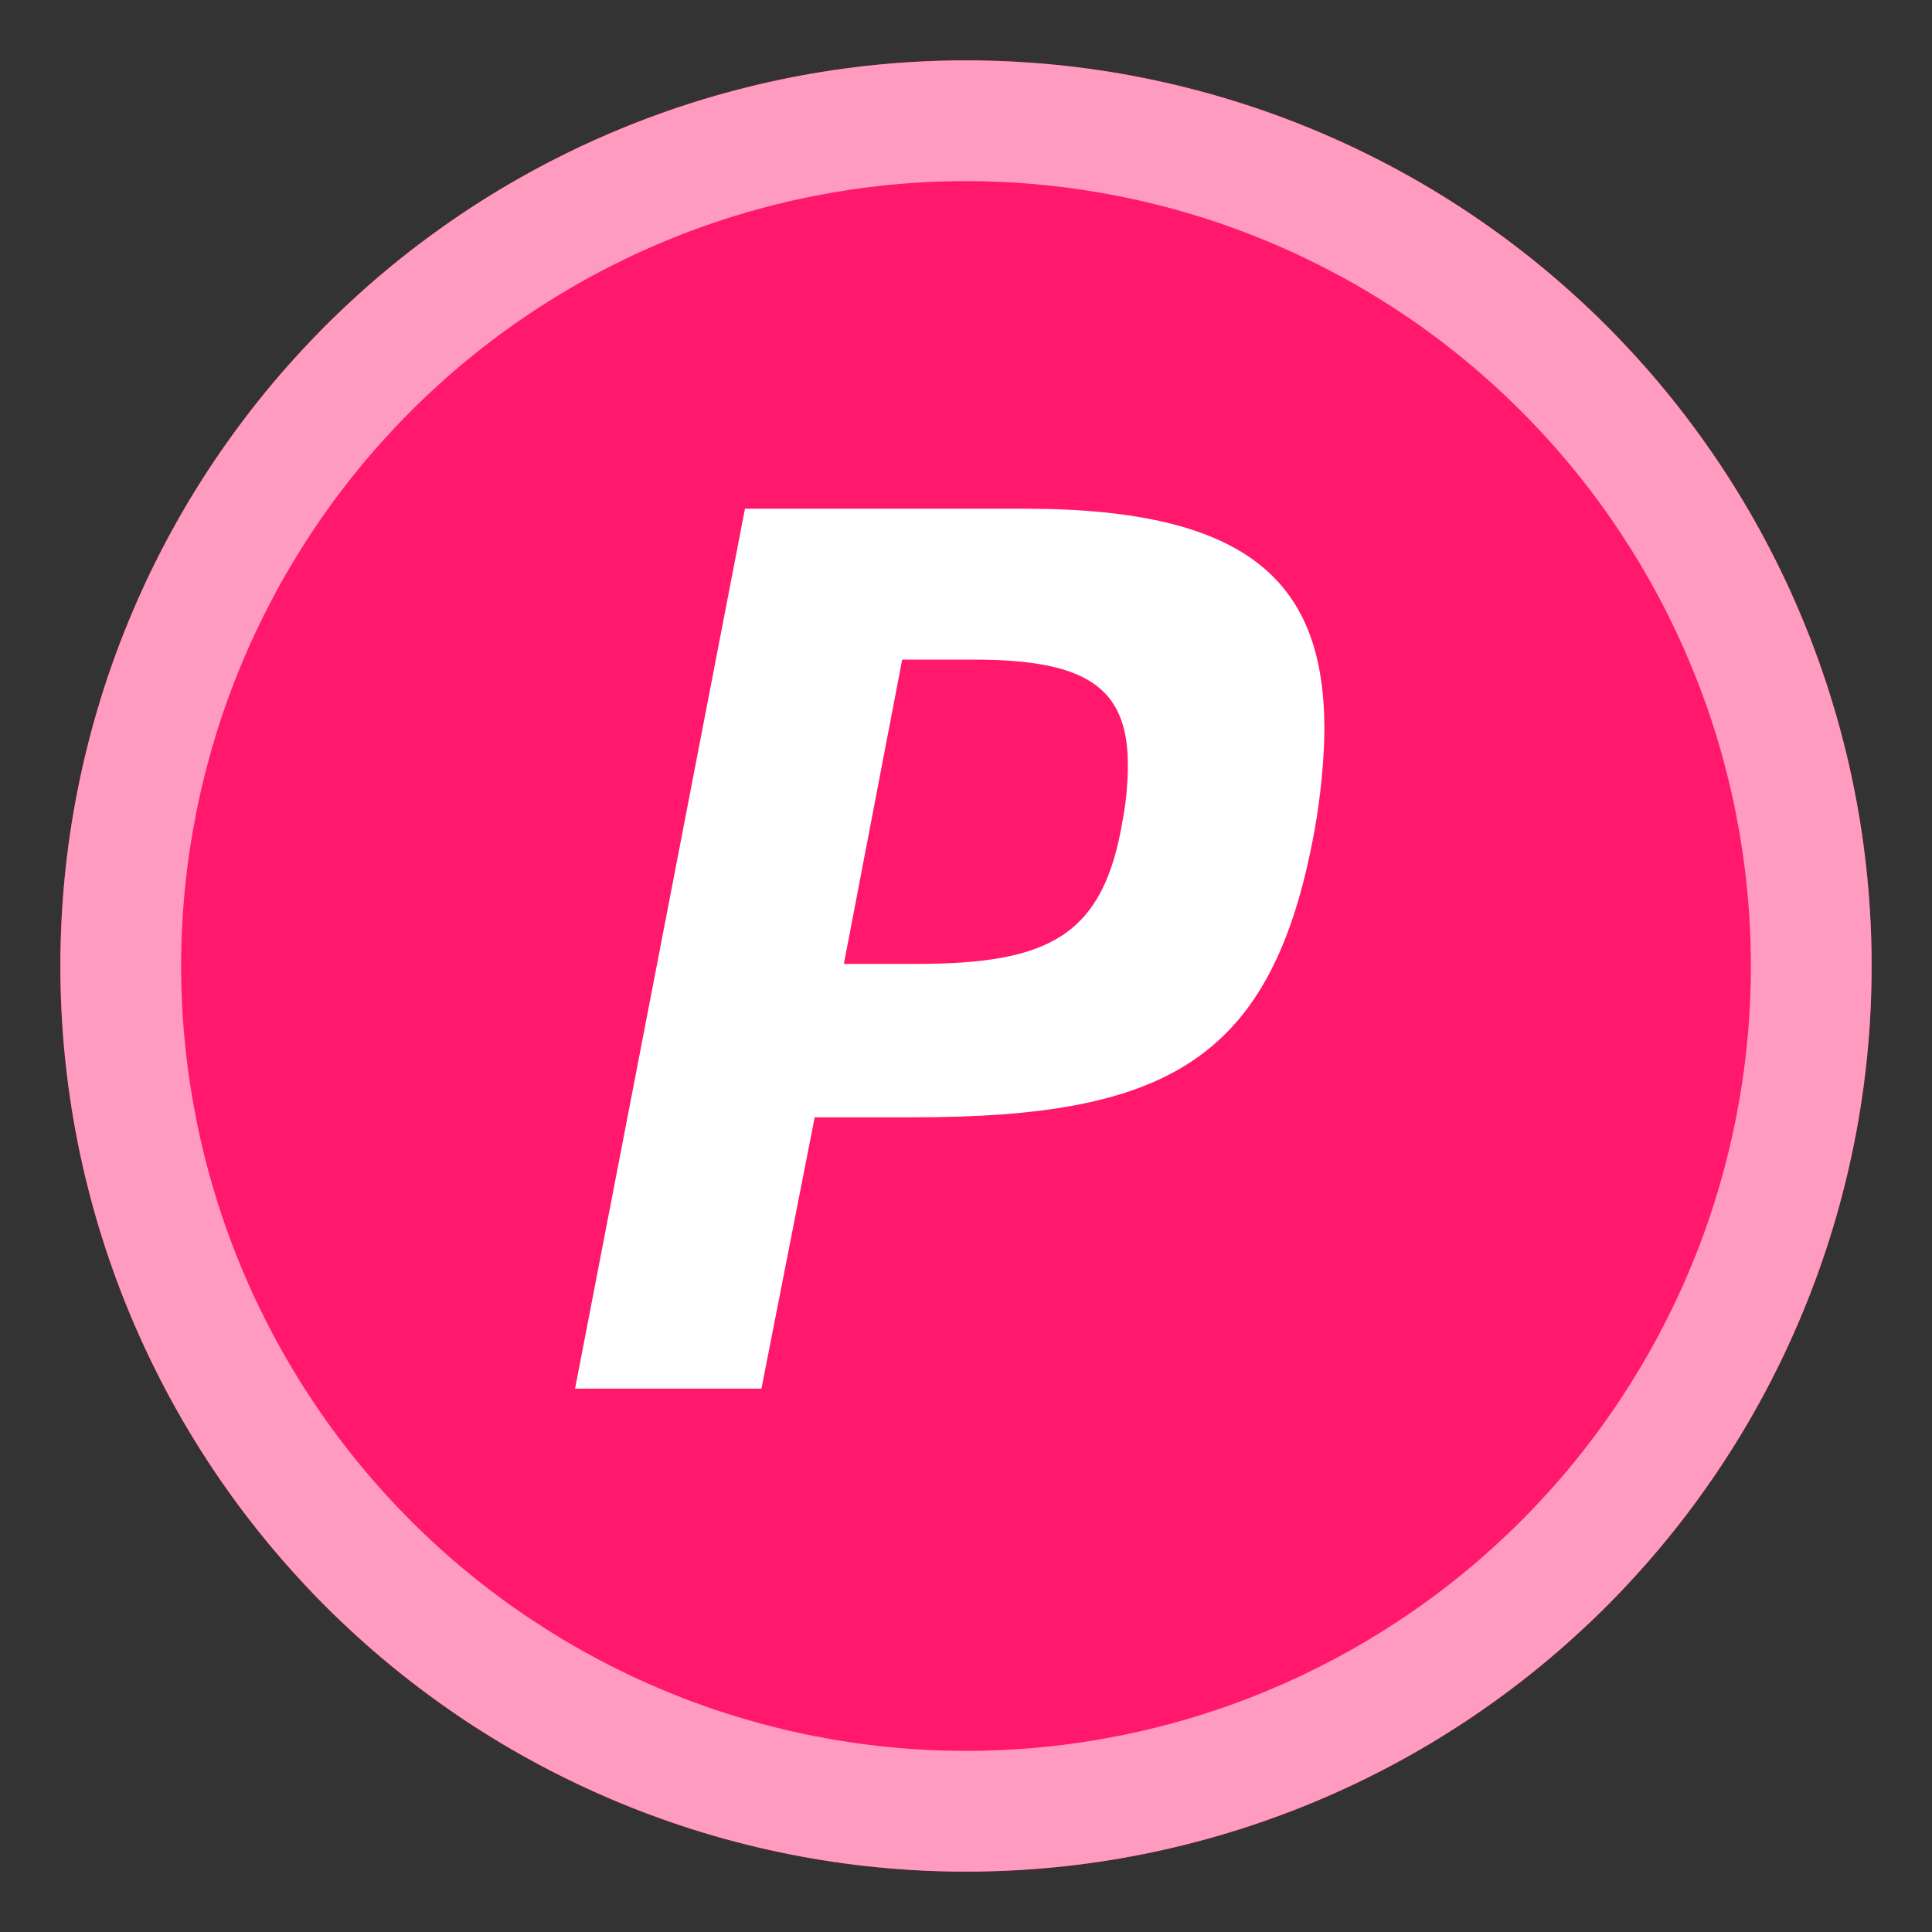
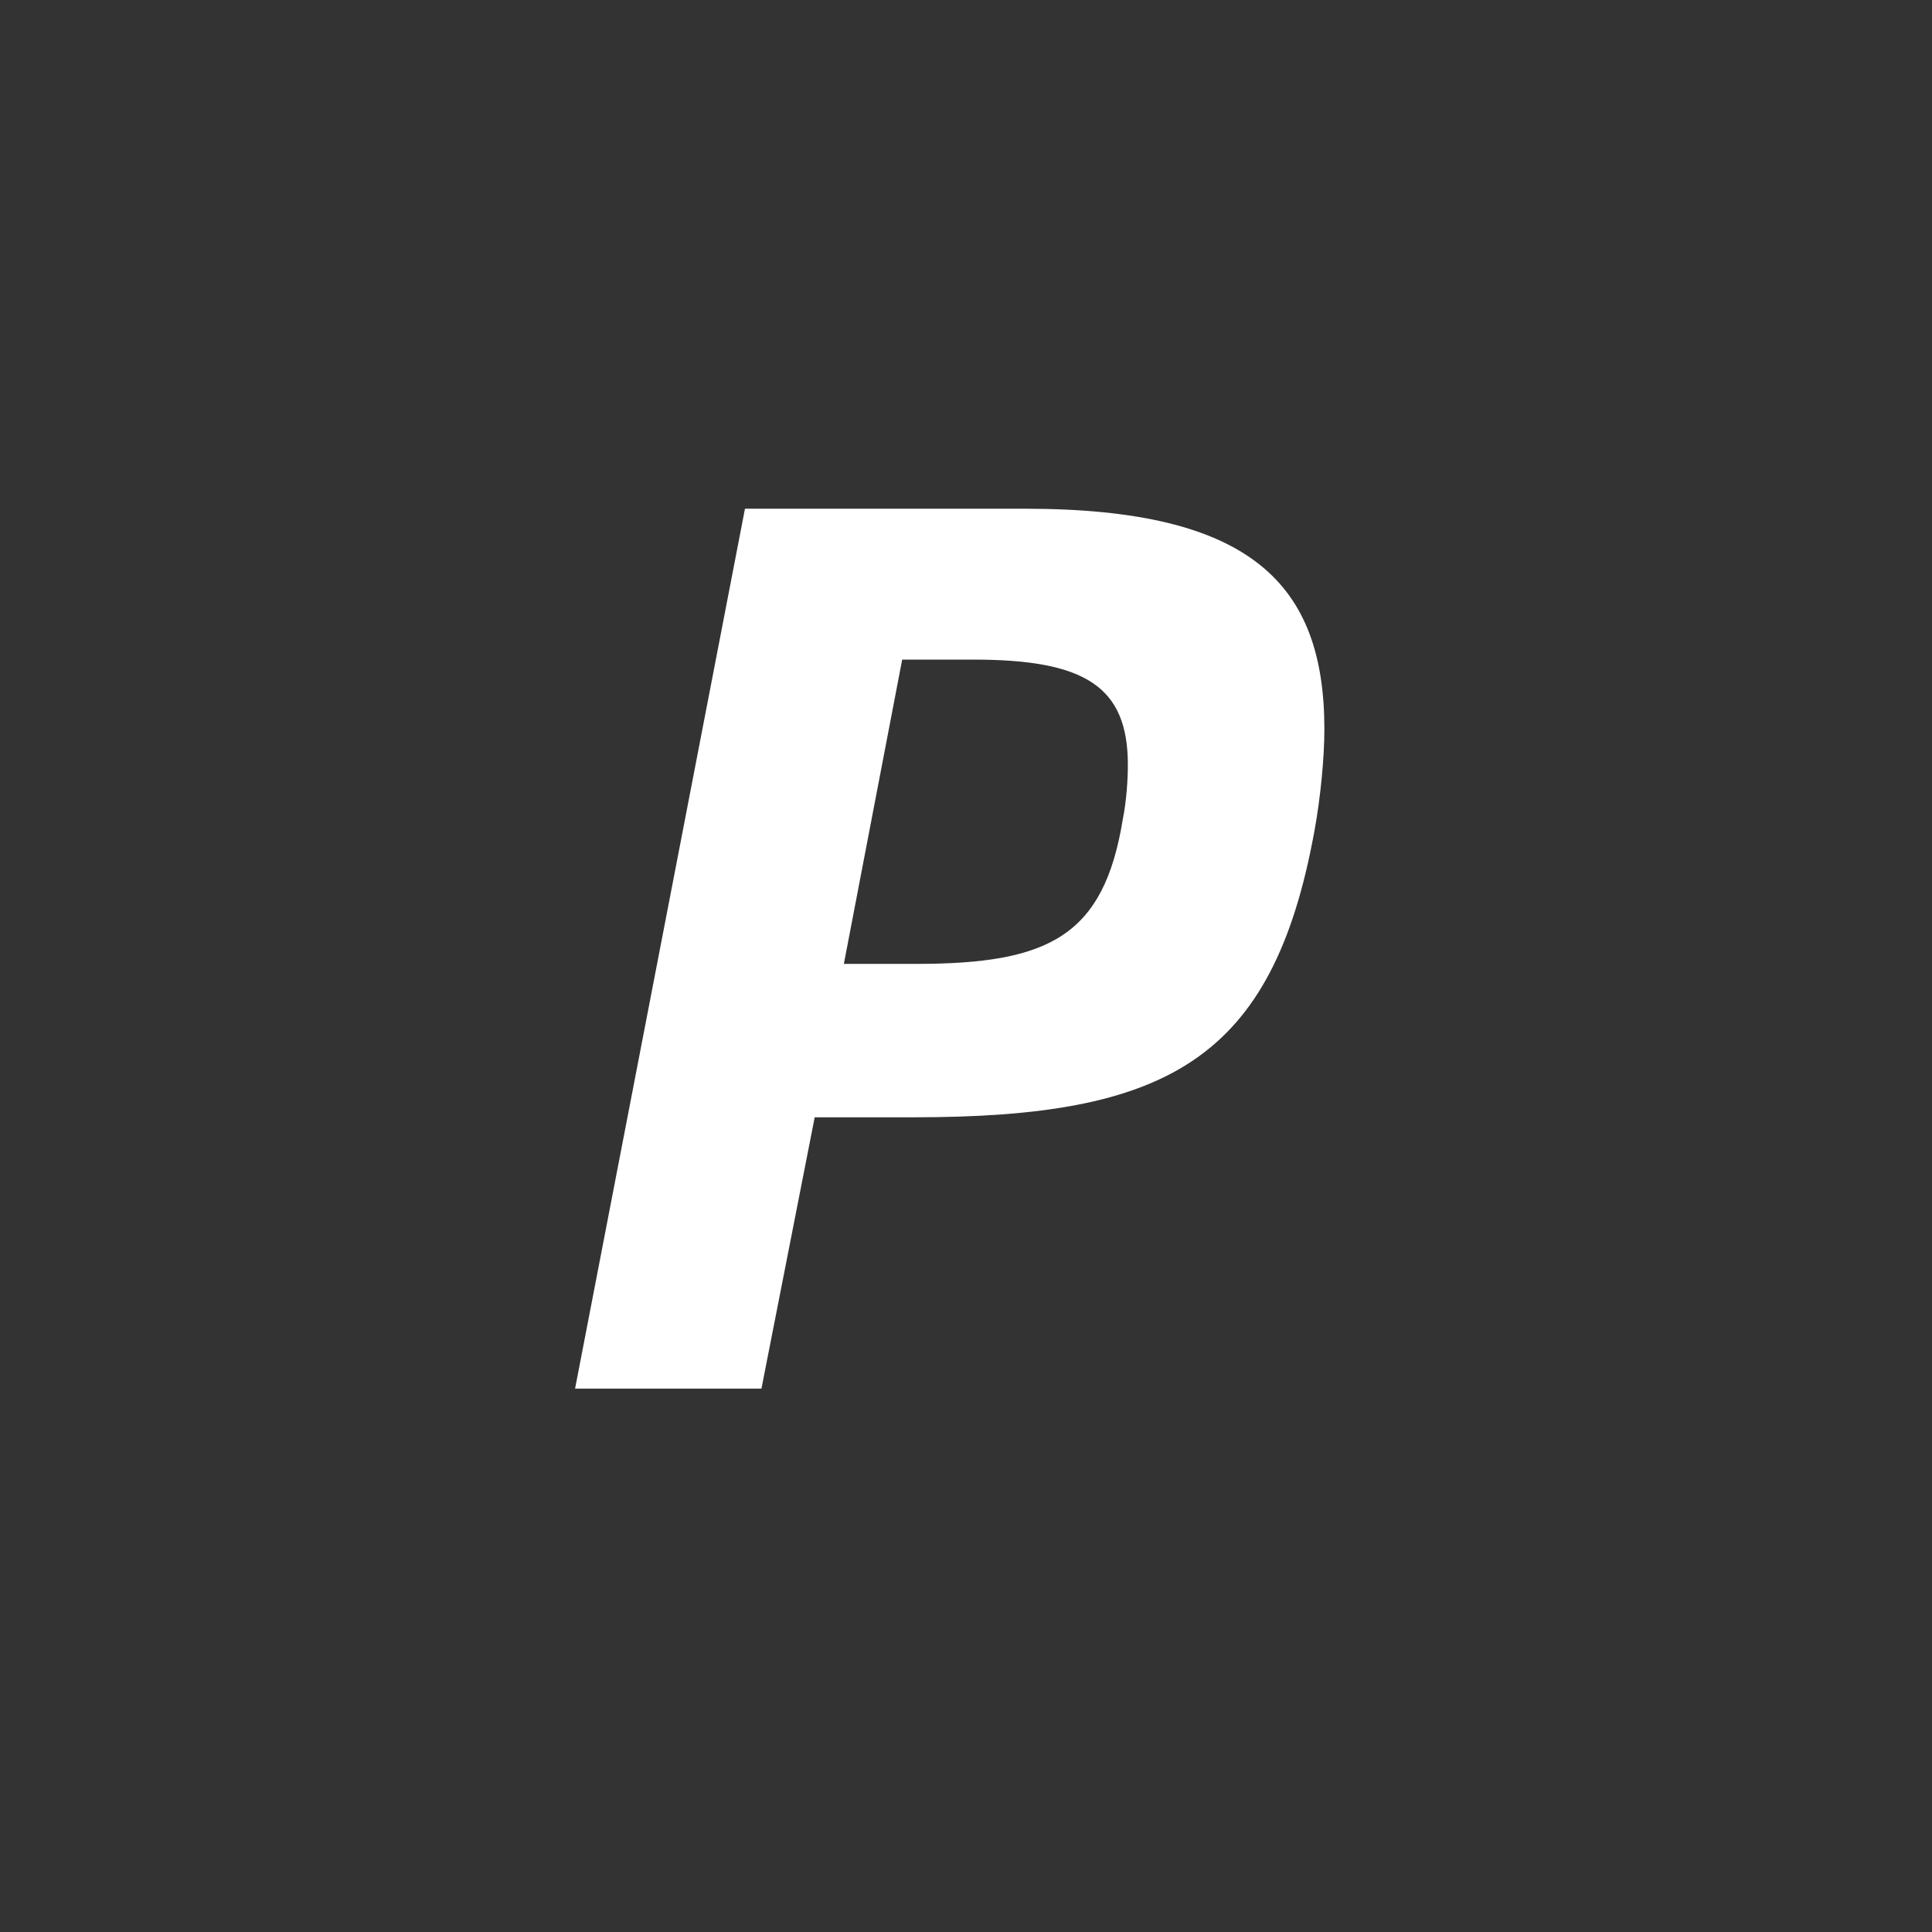
<svg xmlns="http://www.w3.org/2000/svg" fill="none" version="1.1" width="32" height="32" viewBox="0 0 32 32">
  <rect x="0" y="0" width="32" height="32" fill="#333333" stroke="none" />
  <g>
    <g style="opacity:0;">
-       <rect x="0" y="0" width="32" height="32" rx="0" fill="#D8D8D8" fill-opacity="1" />
-     </g>
+       </g>
    <g>
-       <ellipse cx="16" cy="16" rx="15" ry="15" fill="#FF186B" fill-opacity="1" />
-       <path d="M31,16Q31,16.368,30.982,16.736Q30.964,17.104,30.928,17.47Q30.892,17.837,30.838,18.201Q30.784,18.565,30.712,18.926Q30.64,19.288,30.55,19.645Q30.461,20.002,30.354,20.354Q30.247,20.707,30.123,21.053Q29.999,21.4,29.858,21.74Q29.717,22.08,29.56,22.413Q29.402,22.746,29.229,23.071Q29.055,23.396,28.866,23.712Q28.677,24.027,28.472,24.334Q28.267,24.64,28.048,24.936Q27.829,25.231,27.595,25.516Q27.362,25.8,27.114,26.073Q26.867,26.346,26.607,26.607Q26.346,26.867,26.073,27.114Q25.8,27.362,25.516,27.595Q25.231,27.829,24.936,28.048Q24.64,28.267,24.334,28.472Q24.027,28.677,23.712,28.866Q23.396,29.055,23.071,29.229Q22.746,29.402,22.413,29.56Q22.08,29.717,21.74,29.858Q21.4,29.999,21.053,30.123Q20.707,30.247,20.354,30.354Q20.002,30.461,19.645,30.55Q19.288,30.64,18.926,30.712Q18.565,30.784,18.201,30.838Q17.837,30.892,17.47,30.928Q17.104,30.964,16.736,30.982Q16.368,31,16,31Q15.632,31,15.264,30.982Q14.896,30.964,14.53,30.928Q14.163,30.892,13.799,30.838Q13.435,30.784,13.074,30.712Q12.713,30.64,12.355,30.55Q11.998,30.461,11.646,30.354Q11.293,30.247,10.947,30.123Q10.6,29.999,10.26,29.858Q9.92,29.717,9.587,29.56Q9.254,29.402,8.929,29.229Q8.604,29.055,8.288,28.866Q7.973,28.677,7.666,28.472Q7.36,28.267,7.065,28.048Q6.769,27.829,6.484,27.595Q6.199,27.362,5.927,27.114Q5.654,26.867,5.393,26.607Q5.133,26.346,4.886,26.073Q4.638,25.8,4.405,25.516Q4.171,25.231,3.952,24.936Q3.733,24.64,3.528,24.334Q3.323,24.027,3.134,23.712Q2.945,23.396,2.771,23.071Q2.598,22.746,2.44,22.413Q2.283,22.08,2.142,21.74Q2.001,21.4,1.877,21.053Q1.753,20.707,1.646,20.354Q1.539,20.002,1.45,19.645Q1.36,19.288,1.288,18.926Q1.216,18.565,1.162,18.201Q1.108,17.837,1.072,17.47Q1.036,17.104,1.018,16.736Q1,16.368,1,16Q1,15.632,1.018,15.264Q1.036,14.896,1.072,14.53Q1.108,14.163,1.162,13.799Q1.216,13.435,1.288,13.074Q1.36,12.713,1.45,12.355Q1.539,11.998,1.646,11.646Q1.753,11.293,1.877,10.947Q2.001,10.6,2.142,10.26Q2.283,9.92,2.44,9.587Q2.598,9.254,2.771,8.929Q2.945,8.604,3.134,8.288Q3.323,7.973,3.528,7.666Q3.733,7.36,3.952,7.065Q4.171,6.769,4.405,6.484Q4.638,6.199,4.886,5.927Q5.133,5.654,5.393,5.393Q5.654,5.133,5.927,4.886Q6.199,4.638,6.484,4.405Q6.769,4.171,7.065,3.952Q7.36,3.733,7.666,3.528Q7.973,3.323,8.288,3.134Q8.604,2.945,8.929,2.771Q9.254,2.598,9.587,2.44Q9.92,2.283,10.26,2.142Q10.6,2.001,10.947,1.877Q11.293,1.753,11.646,1.646Q11.998,1.539,12.355,1.45Q12.713,1.36,13.074,1.288Q13.435,1.216,13.799,1.162Q14.163,1.108,14.53,1.072Q14.896,1.036,15.264,1.018Q15.632,1,16,1Q16.368,1,16.736,1.018Q17.104,1.036,17.47,1.072Q17.837,1.108,18.201,1.162Q18.565,1.216,18.926,1.288Q19.288,1.36,19.645,1.45Q20.002,1.539,20.354,1.646Q20.707,1.753,21.053,1.877Q21.4,2.001,21.74,2.142Q22.08,2.283,22.413,2.44Q22.746,2.598,23.071,2.771Q23.396,2.945,23.712,3.134Q24.027,3.323,24.334,3.528Q24.64,3.733,24.936,3.952Q25.231,4.171,25.516,4.405Q25.8,4.638,26.073,4.886Q26.346,5.133,26.607,5.393Q26.867,5.654,27.114,5.927Q27.362,6.199,27.595,6.484Q27.829,6.769,28.048,7.065Q28.267,7.36,28.472,7.666Q28.677,7.973,28.866,8.288Q29.055,8.604,29.229,8.929Q29.402,9.254,29.56,9.587Q29.717,9.92,29.858,10.26Q29.999,10.6,30.123,10.947Q30.247,11.293,30.354,11.646Q30.461,11.998,30.55,12.355Q30.64,12.713,30.712,13.074Q30.784,13.435,30.838,13.799Q30.892,14.163,30.928,14.53Q30.964,14.896,30.982,15.264Q31,15.632,31,16ZM29,16Q29,15.681,28.984,15.362Q28.969,15.043,28.937,14.726Q28.906,14.408,28.859,14.092Q28.812,13.777,28.75,13.464Q28.688,13.151,28.61,12.841Q28.533,12.532,28.44,12.226Q28.348,11.921,28.24,11.62Q28.133,11.32,28.01,11.025Q27.888,10.73,27.752,10.442Q27.615,10.153,27.465,9.872Q27.314,9.59,27.151,9.317Q26.986,9.043,26.809,8.778Q26.632,8.512,26.442,8.256Q26.252,8,26.049,7.753Q25.847,7.506,25.632,7.27Q25.418,7.033,25.192,6.808Q24.967,6.582,24.73,6.368Q24.494,6.153,24.247,5.951Q24,5.748,23.744,5.558Q23.488,5.368,23.222,5.191Q22.957,5.014,22.683,4.85Q22.41,4.685,22.128,4.535Q21.847,4.385,21.558,4.248Q21.27,4.112,20.975,3.99Q20.68,3.867,20.38,3.76Q20.079,3.652,19.774,3.56Q19.468,3.467,19.159,3.39Q18.849,3.312,18.536,3.25Q18.223,3.188,17.907,3.141Q17.592,3.094,17.274,3.063Q16.957,3.031,16.638,3.016Q16.319,3,16,3Q15.681,3,15.362,3.016Q15.043,3.031,14.726,3.063Q14.408,3.094,14.092,3.141Q13.777,3.188,13.464,3.25Q13.151,3.312,12.841,3.39Q12.532,3.467,12.226,3.56Q11.921,3.652,11.62,3.76Q11.32,3.867,11.025,3.99Q10.73,4.112,10.442,4.248Q10.153,4.385,9.872,4.535Q9.59,4.685,9.317,4.85Q9.043,5.014,8.778,5.191Q8.512,5.368,8.256,5.558Q8,5.748,7.753,5.951Q7.506,6.153,7.27,6.368Q7.033,6.582,6.808,6.808Q6.582,7.033,6.368,7.27Q6.153,7.506,5.951,7.753Q5.748,8,5.558,8.256Q5.368,8.512,5.191,8.778Q5.014,9.043,4.85,9.317Q4.685,9.59,4.535,9.872Q4.385,10.153,4.248,10.442Q4.112,10.73,3.99,11.025Q3.867,11.32,3.76,11.62Q3.652,11.921,3.56,12.226Q3.467,12.532,3.39,12.841Q3.312,13.151,3.25,13.464Q3.188,13.777,3.141,14.092Q3.094,14.408,3.063,14.726Q3.031,15.043,3.016,15.362Q3,15.681,3,16Q3,16.319,3.016,16.638Q3.031,16.957,3.063,17.274Q3.094,17.592,3.141,17.907Q3.188,18.223,3.25,18.536Q3.312,18.849,3.39,19.159Q3.467,19.468,3.56,19.774Q3.652,20.079,3.76,20.38Q3.867,20.68,3.99,20.975Q4.112,21.27,4.248,21.558Q4.385,21.847,4.535,22.128Q4.685,22.41,4.85,22.683Q5.014,22.957,5.191,23.222Q5.368,23.488,5.558,23.744Q5.748,24,5.951,24.247Q6.153,24.494,6.368,24.73Q6.582,24.967,6.808,25.192Q7.033,25.418,7.27,25.632Q7.506,25.847,7.753,26.049Q8,26.252,8.256,26.442Q8.512,26.632,8.778,26.809Q9.043,26.986,9.317,27.151Q9.59,27.314,9.872,27.465Q10.153,27.615,10.442,27.752Q10.73,27.888,11.025,28.01Q11.32,28.133,11.62,28.24Q11.921,28.348,12.226,28.44Q12.532,28.533,12.841,28.61Q13.151,28.688,13.464,28.75Q13.777,28.812,14.092,28.859Q14.408,28.906,14.726,28.937Q15.043,28.969,15.362,28.984Q15.681,29,16,29Q16.319,29,16.638,28.984Q16.957,28.969,17.274,28.937Q17.592,28.906,17.907,28.859Q18.223,28.812,18.536,28.75Q18.849,28.688,19.159,28.61Q19.468,28.533,19.774,28.44Q20.079,28.348,20.38,28.24Q20.68,28.133,20.975,28.01Q21.27,27.888,21.558,27.752Q21.847,27.615,22.128,27.465Q22.41,27.314,22.683,27.151Q22.957,26.986,23.222,26.809Q23.488,26.632,23.744,26.442Q24,26.252,24.247,26.049Q24.494,25.847,24.73,25.632Q24.967,25.418,25.192,25.192Q25.418,24.967,25.632,24.73Q25.847,24.494,26.049,24.247Q26.252,24,26.442,23.744Q26.632,23.488,26.809,23.222Q26.986,22.957,27.151,22.683Q27.314,22.41,27.465,22.128Q27.615,21.847,27.752,21.558Q27.888,21.27,28.01,20.975Q28.133,20.68,28.24,20.38Q28.348,20.079,28.44,19.774Q28.533,19.468,28.61,19.159Q28.688,18.849,28.75,18.536Q28.812,18.223,28.859,17.907Q28.906,17.592,28.937,17.274Q28.969,16.957,28.984,16.638Q29,16.319,29,16Z" fill="#FF9BBF" fill-opacity="1" />
-     </g>
+       </g>
    <g>
      <path d="M9.525,23L12.612,23L13.494,18.506L15.132,18.506C19.332,18.506,21.075,17.561,21.768,13.781C21.873,13.214,21.936,12.542,21.936,12.08C21.936,9.686,20.739,8.426,16.98,8.426L12.339,8.426L9.525,23ZM13.977,15.965L14.943,10.925L16.119,10.925C17.967,10.925,18.681,11.366,18.681,12.668C18.681,12.899,18.66,13.256,18.597,13.571C18.282,15.503,17.379,15.965,15.174,15.965L13.977,15.965Z" fill="#FFFFFF" fill-opacity="1" />
    </g>
  </g>
</svg>